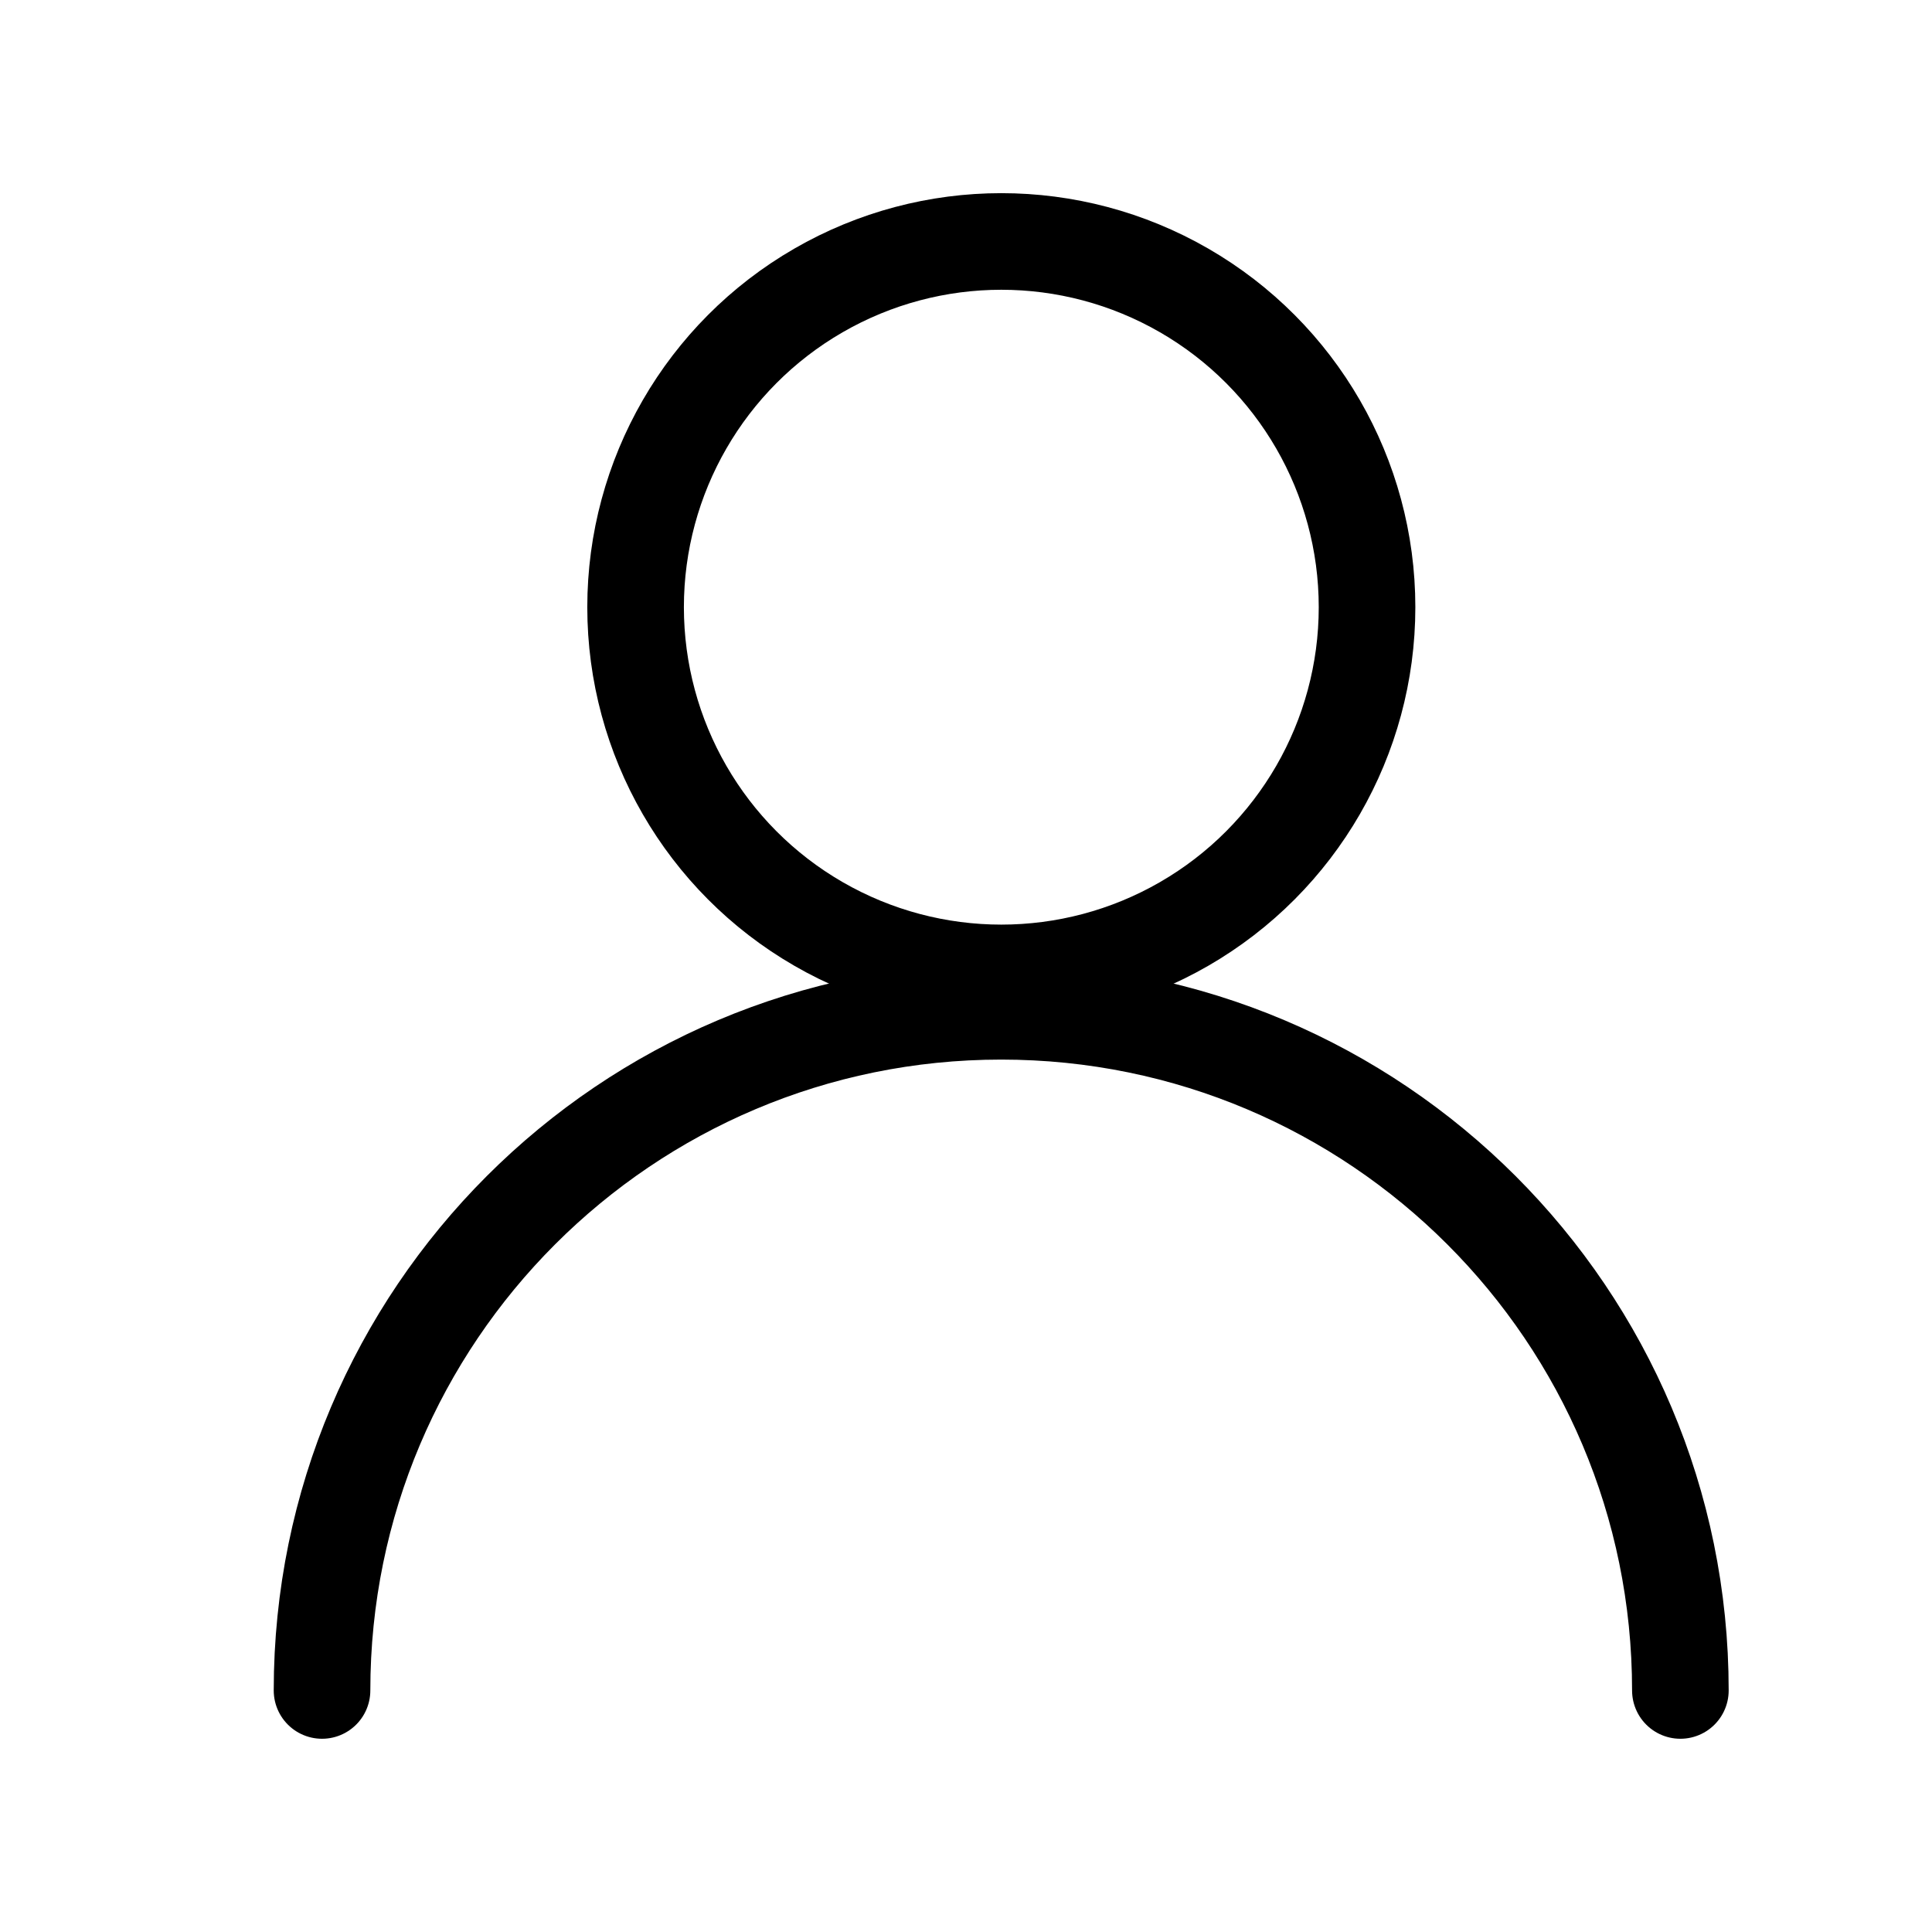
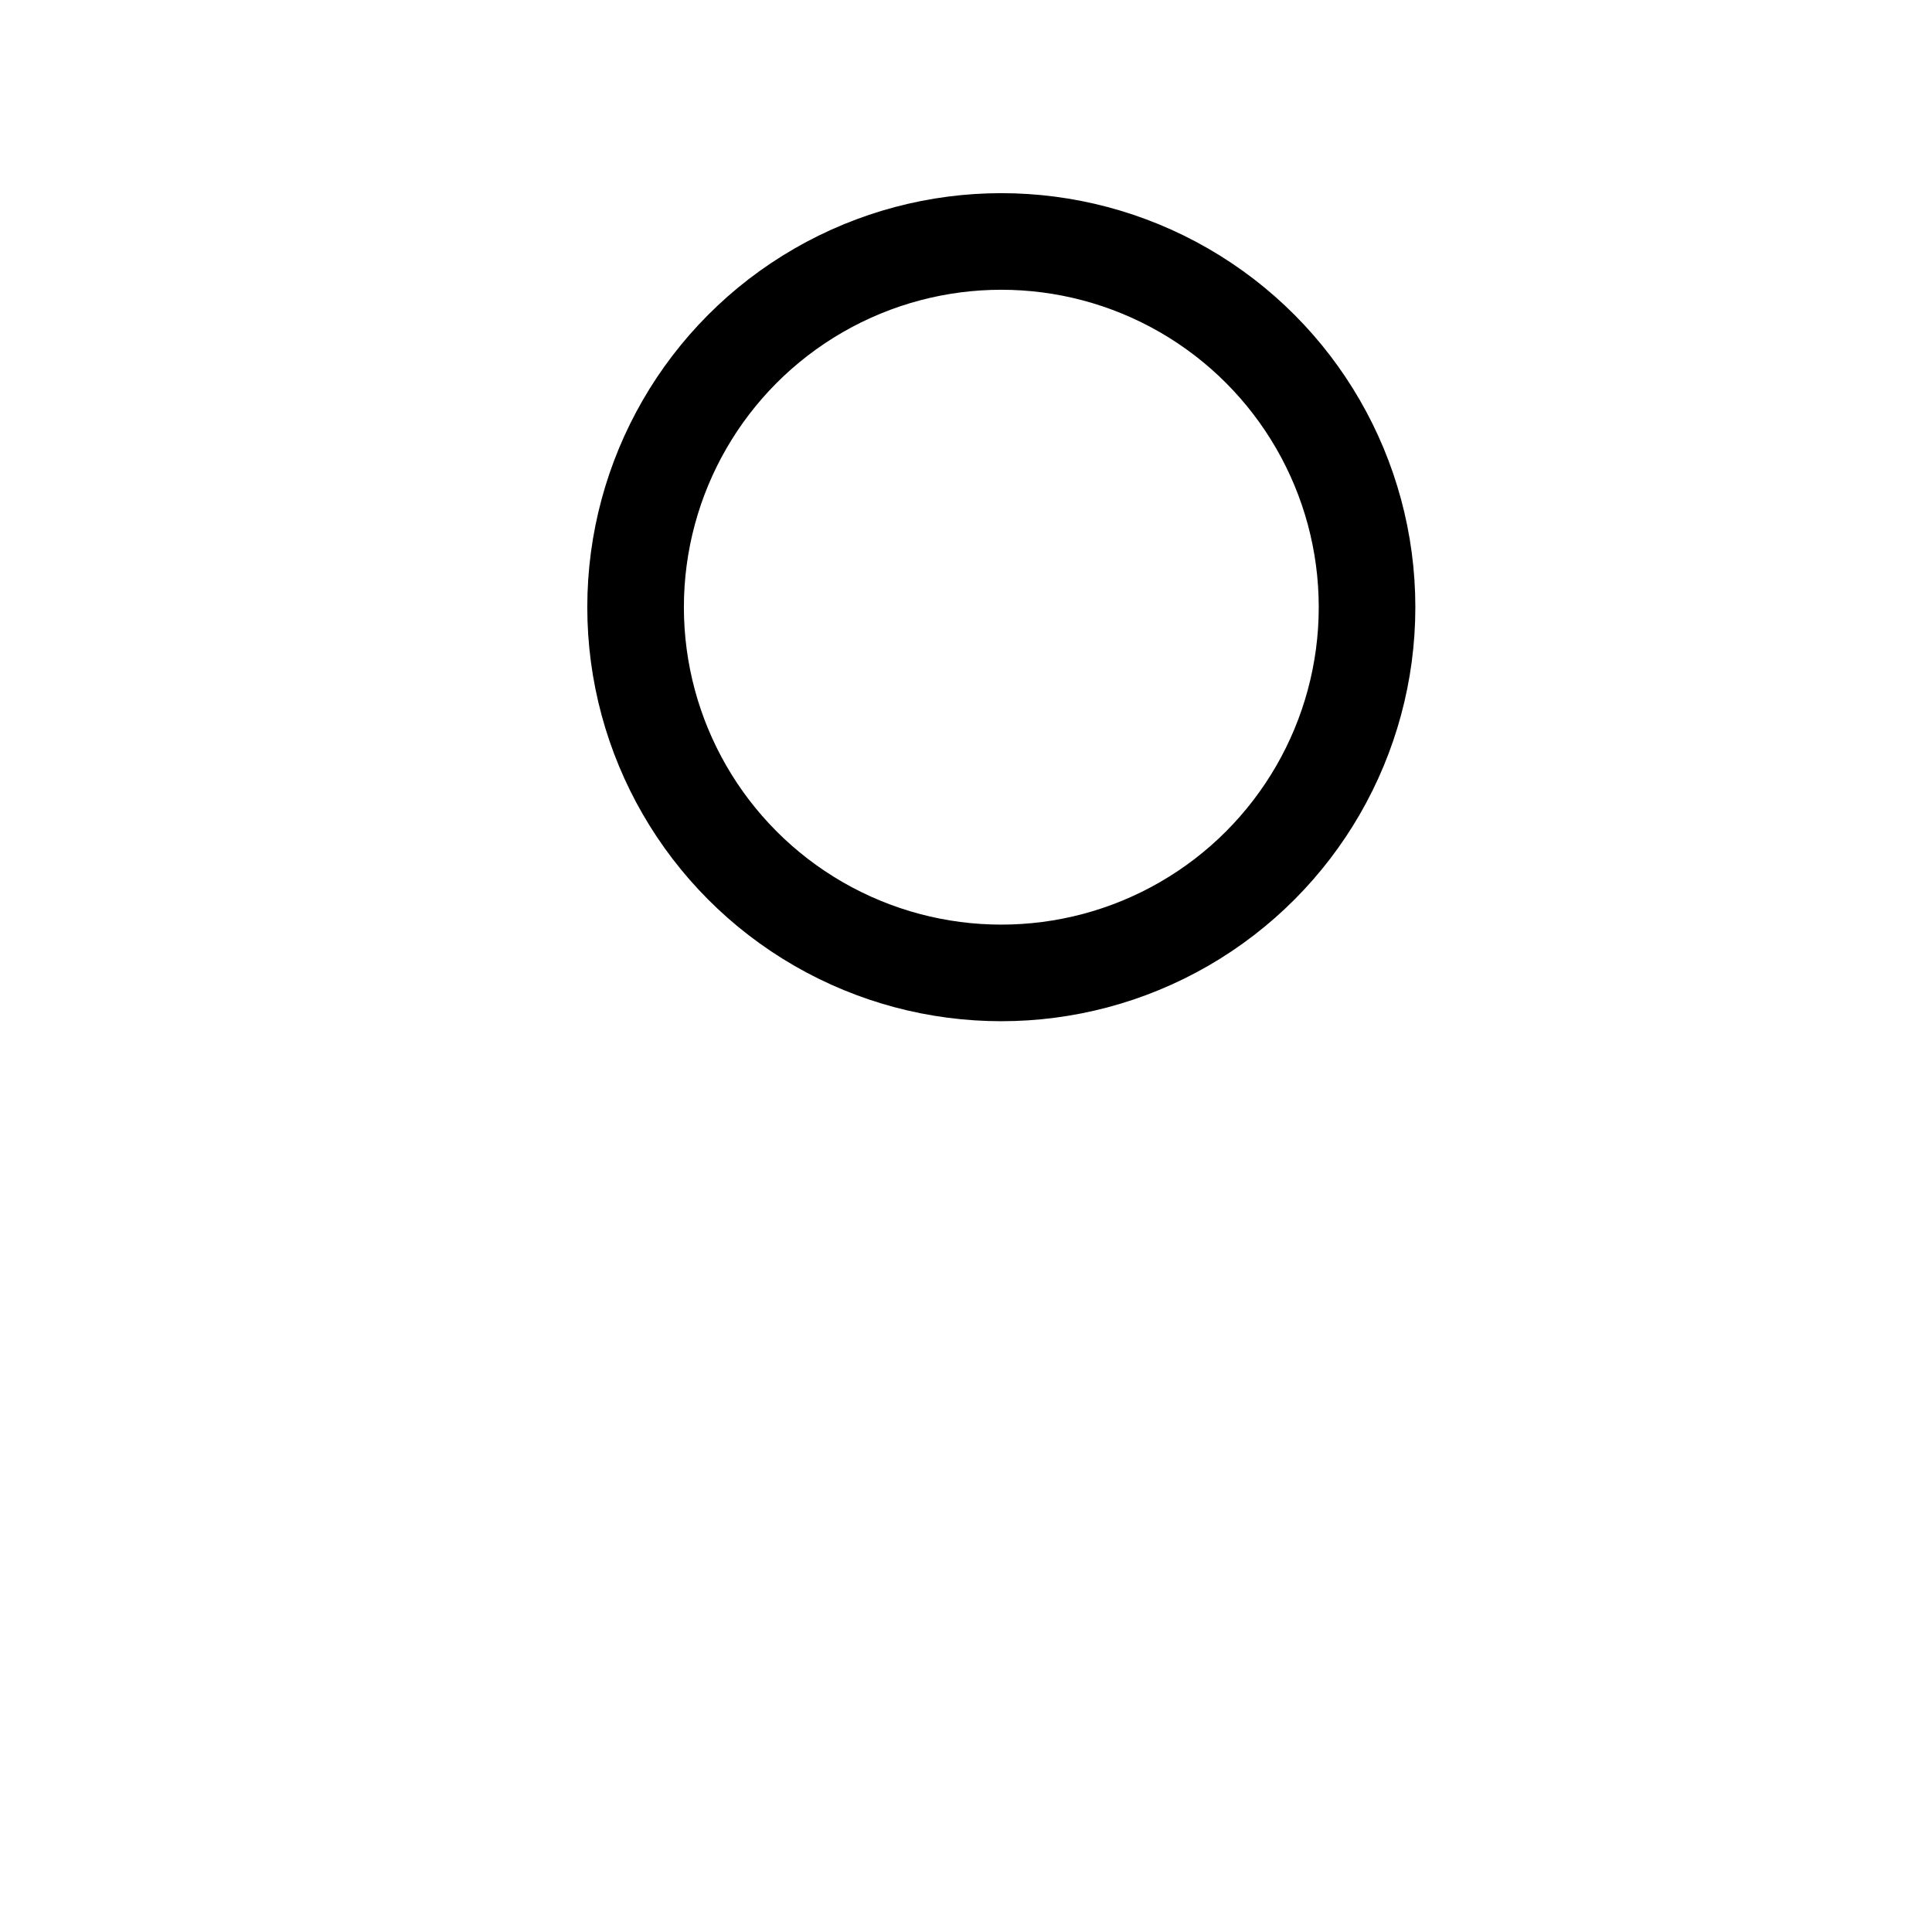
<svg xmlns="http://www.w3.org/2000/svg" width="50" height="50" viewBox="0 0 50 50" fill="none">
  <ellipse cx="25.914" cy="15.714" rx="9.465" ry="9.465" stroke="black" stroke-width="2.5" stroke-linecap="round" stroke-linejoin="round" />
-   <path d="M43.488 43.749C43.488 34.041 35.618 26.172 25.911 26.172C16.203 26.172 8.334 34.041 8.334 43.749" stroke="black" stroke-width="2.5" stroke-linecap="round" stroke-linejoin="round" />
</svg>